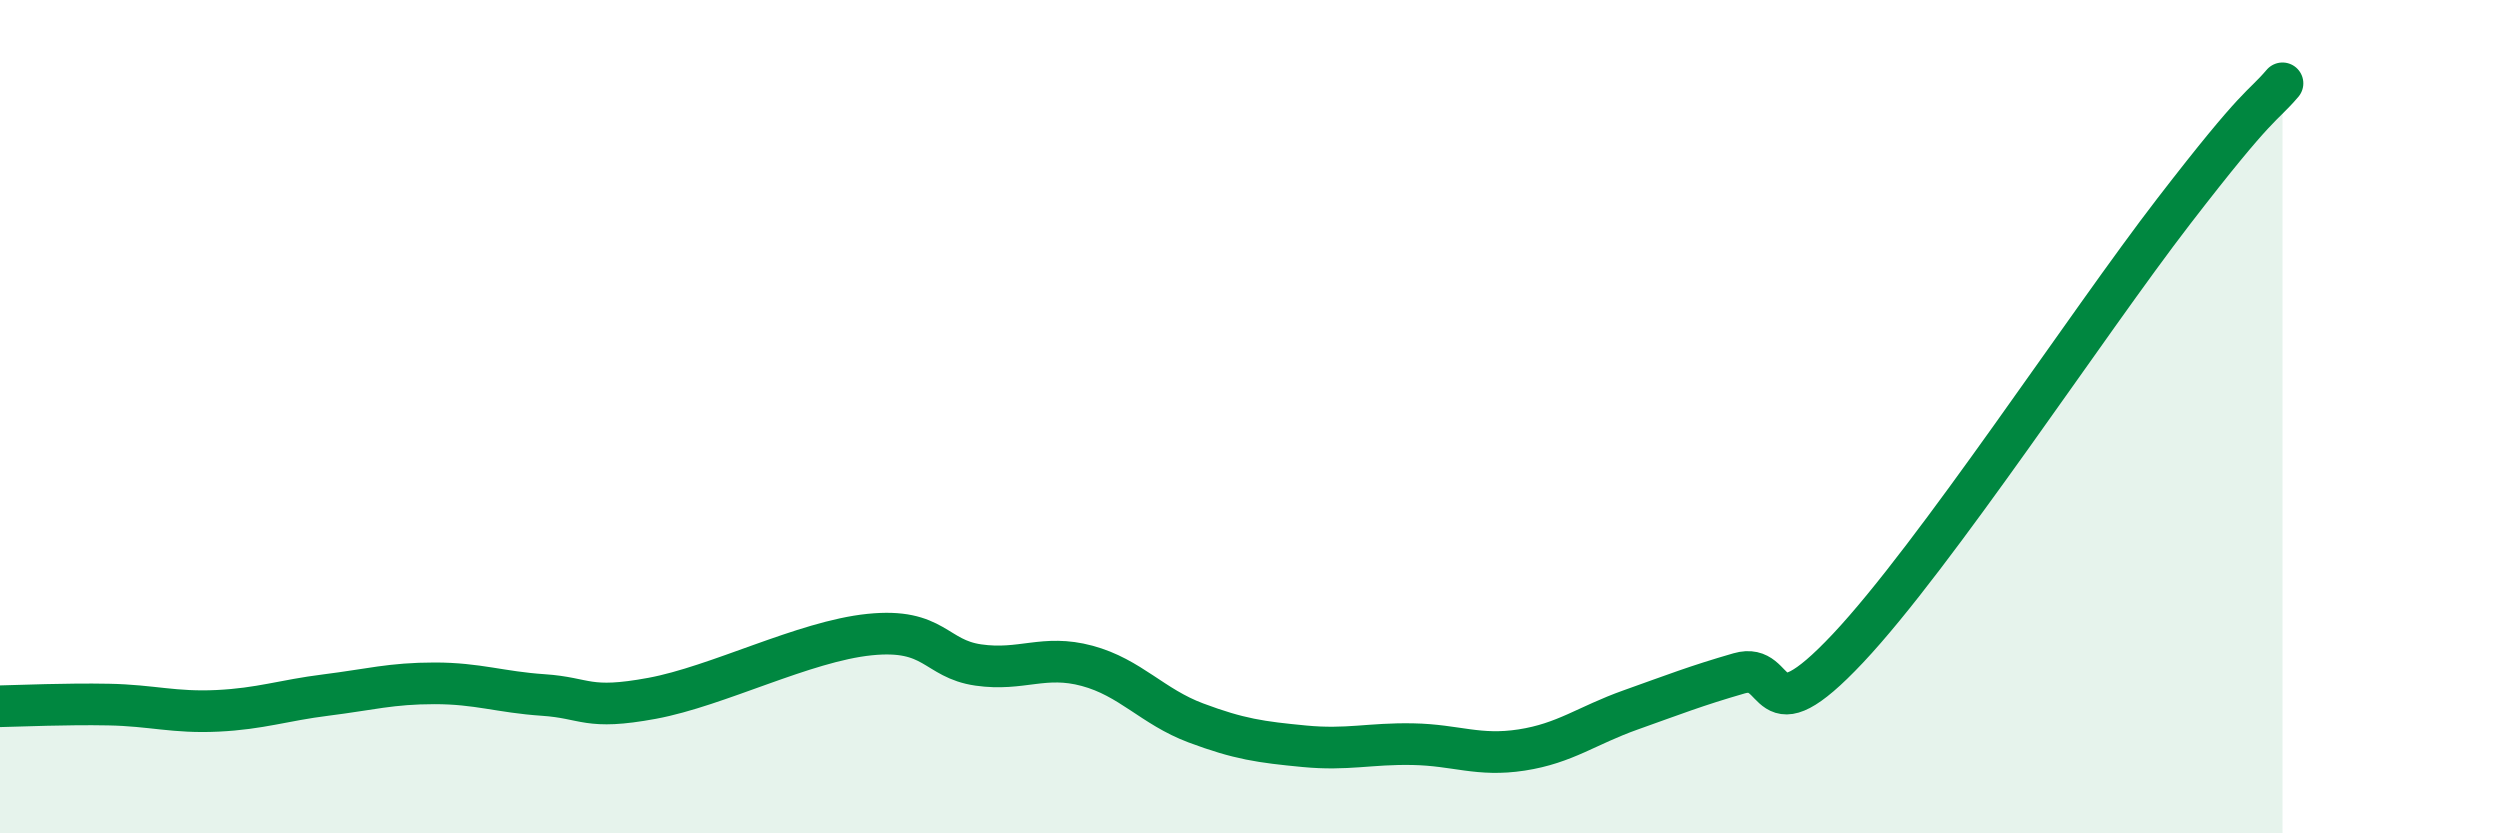
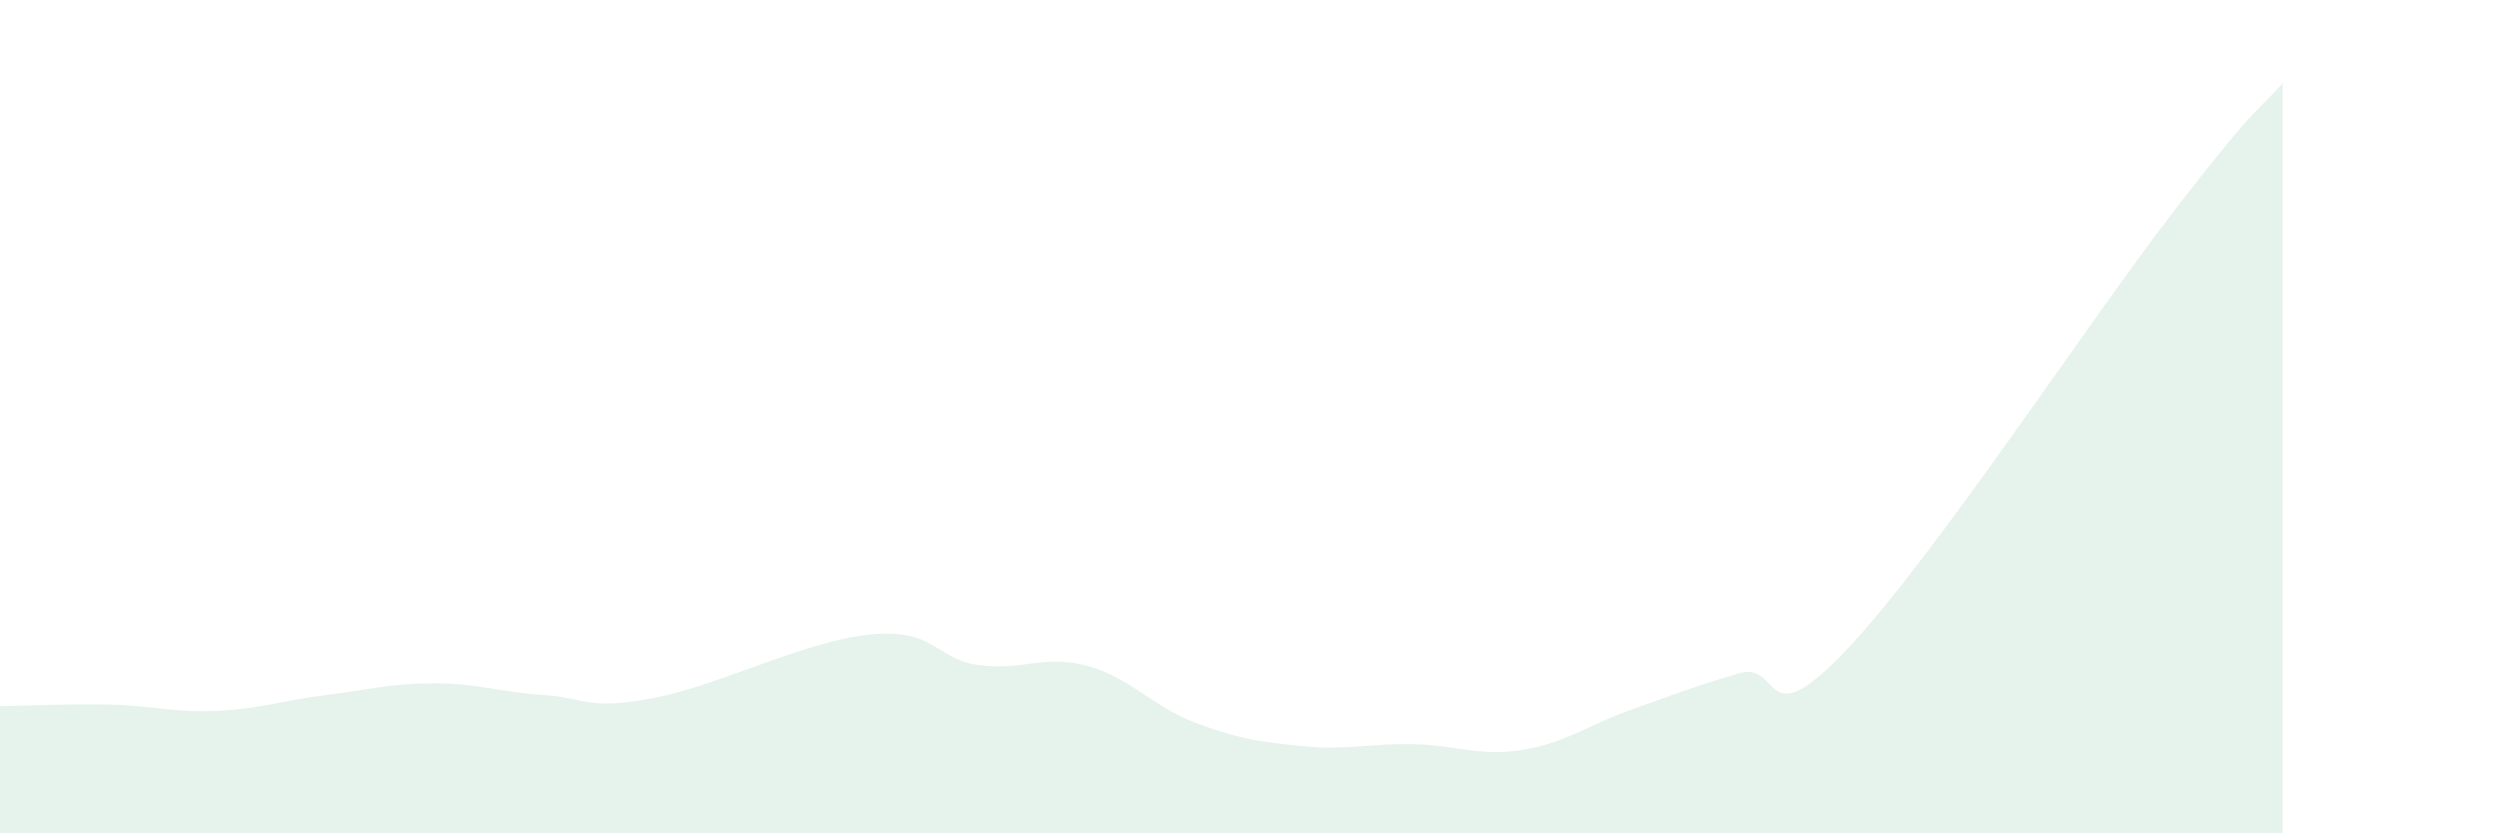
<svg xmlns="http://www.w3.org/2000/svg" width="60" height="20" viewBox="0 0 60 20">
-   <path d="M 0,16.95 C 0.52,16.94 1.57,16.89 2.61,16.91 C 3.65,16.93 4.18,17.11 5.22,17.06 C 6.26,17.01 6.79,16.81 7.83,16.68 C 8.87,16.55 9.39,16.4 10.43,16.4 C 11.47,16.4 12,16.61 13.04,16.68 C 14.08,16.75 14.08,17.05 15.65,16.76 C 17.22,16.47 19.3,15.39 20.87,15.23 C 22.44,15.07 22.44,15.81 23.48,15.96 C 24.52,16.11 25.05,15.7 26.09,15.98 C 27.13,16.26 27.66,16.96 28.7,17.35 C 29.74,17.74 30.26,17.81 31.3,17.91 C 32.34,18.01 32.87,17.84 33.91,17.86 C 34.95,17.88 35.48,18.16 36.52,18 C 37.56,17.84 38.09,17.41 39.13,17.04 C 40.17,16.67 40.7,16.46 41.74,16.16 C 42.78,15.86 42.26,17.78 44.35,15.56 C 46.44,13.34 50.08,7.78 52.17,5.07 C 54.26,2.36 54.26,2.61 54.78,2L54.78 20L0 20Z" fill="#008740" opacity="0.1" stroke-linecap="round" stroke-linejoin="round" />
-   <path d="M 0,16.95 C 0.52,16.94 1.57,16.89 2.61,16.91 C 3.65,16.93 4.18,17.11 5.22,17.06 C 6.26,17.01 6.79,16.81 7.83,16.68 C 8.87,16.55 9.39,16.4 10.43,16.4 C 11.47,16.4 12,16.61 13.04,16.68 C 14.08,16.75 14.08,17.05 15.65,16.76 C 17.22,16.47 19.3,15.39 20.87,15.23 C 22.44,15.07 22.44,15.81 23.48,15.96 C 24.52,16.11 25.05,15.7 26.09,15.98 C 27.13,16.26 27.66,16.96 28.7,17.35 C 29.74,17.74 30.26,17.81 31.3,17.91 C 32.34,18.01 32.87,17.84 33.91,17.86 C 34.95,17.88 35.48,18.16 36.52,18 C 37.56,17.84 38.09,17.41 39.13,17.04 C 40.17,16.67 40.7,16.46 41.74,16.16 C 42.78,15.86 42.26,17.78 44.35,15.56 C 46.44,13.34 50.08,7.78 52.17,5.07 C 54.26,2.36 54.26,2.61 54.78,2" stroke="#008740" stroke-width="1" fill="none" stroke-linecap="round" stroke-linejoin="round" />
+   <path d="M 0,16.95 C 0.52,16.94 1.57,16.89 2.61,16.91 C 3.65,16.93 4.18,17.11 5.22,17.06 C 6.26,17.01 6.79,16.81 7.83,16.68 C 8.87,16.55 9.39,16.4 10.43,16.4 C 11.47,16.4 12,16.61 13.04,16.68 C 14.08,16.75 14.08,17.05 15.65,16.76 C 17.22,16.47 19.3,15.39 20.87,15.23 C 22.44,15.07 22.44,15.81 23.48,15.96 C 24.52,16.11 25.05,15.7 26.09,15.98 C 27.13,16.26 27.66,16.96 28.7,17.35 C 29.74,17.74 30.26,17.81 31.3,17.91 C 32.34,18.01 32.87,17.84 33.91,17.86 C 34.95,17.88 35.48,18.16 36.52,18 C 37.56,17.84 38.09,17.41 39.13,17.04 C 40.17,16.67 40.7,16.46 41.74,16.16 C 42.78,15.86 42.26,17.78 44.35,15.56 C 46.44,13.34 50.08,7.78 52.17,5.07 C 54.26,2.36 54.26,2.61 54.78,2L54.78 20L0 20" fill="#008740" opacity="0.1" stroke-linecap="round" stroke-linejoin="round" />
</svg>